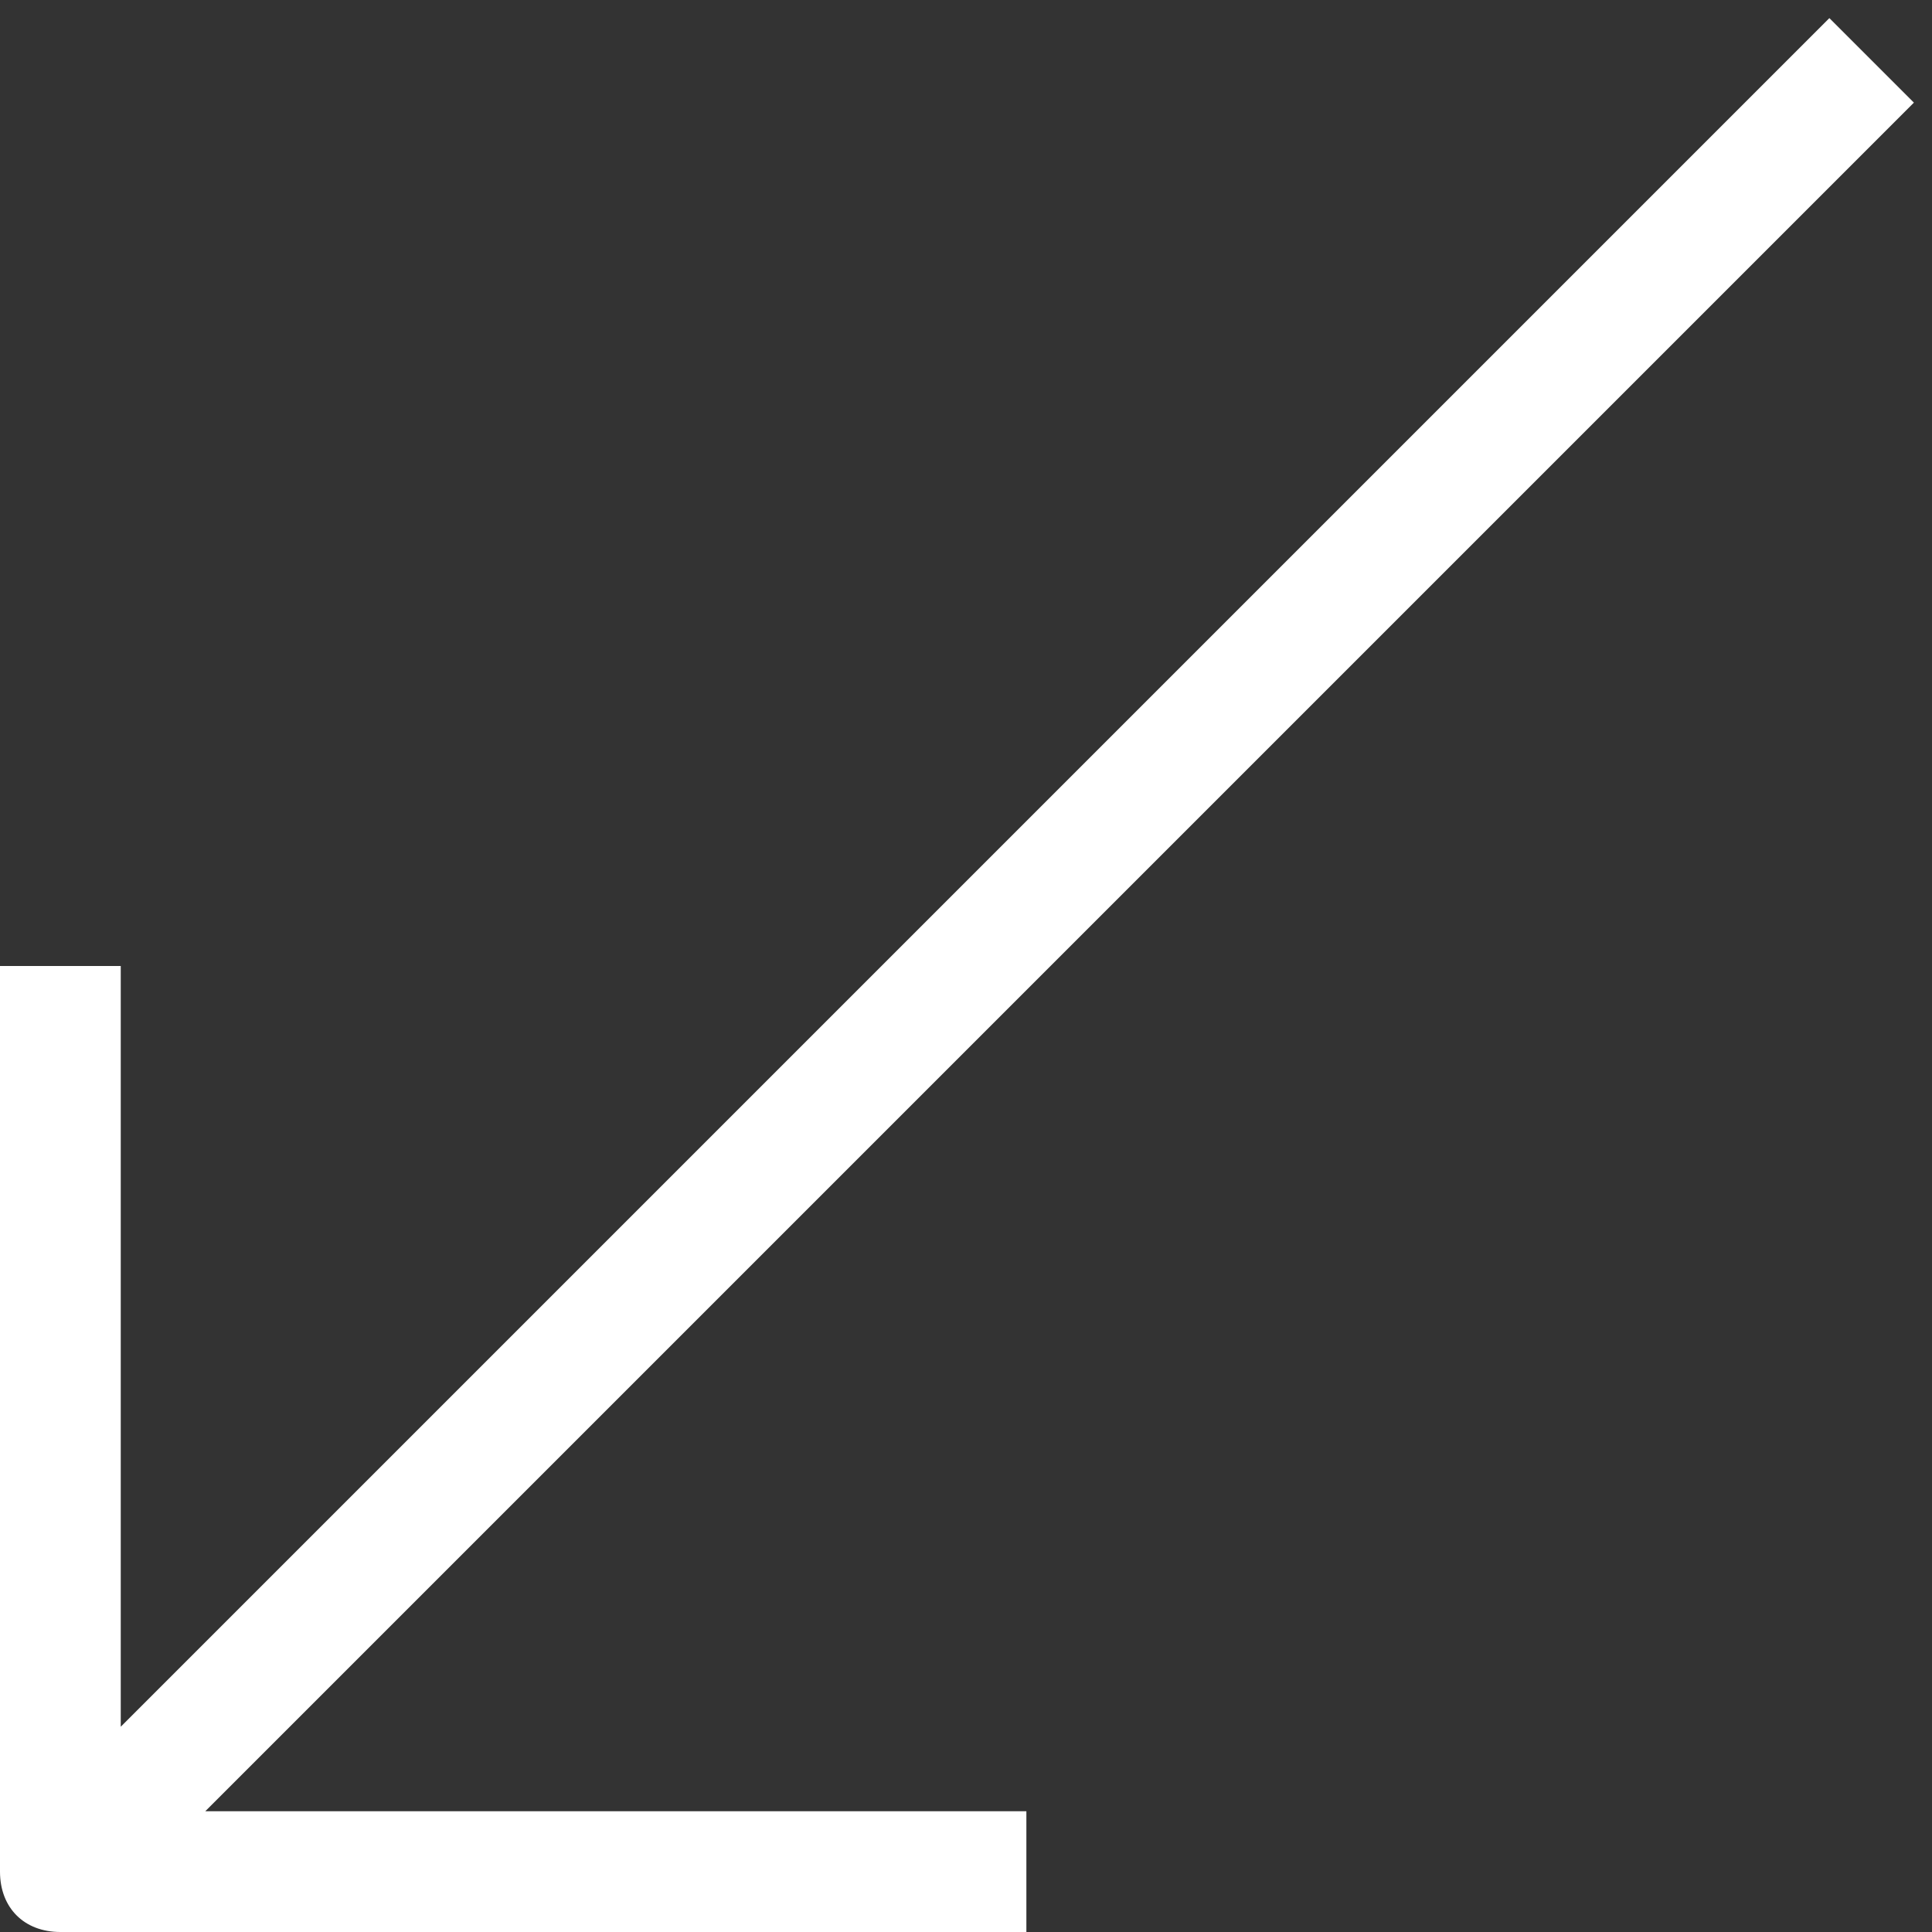
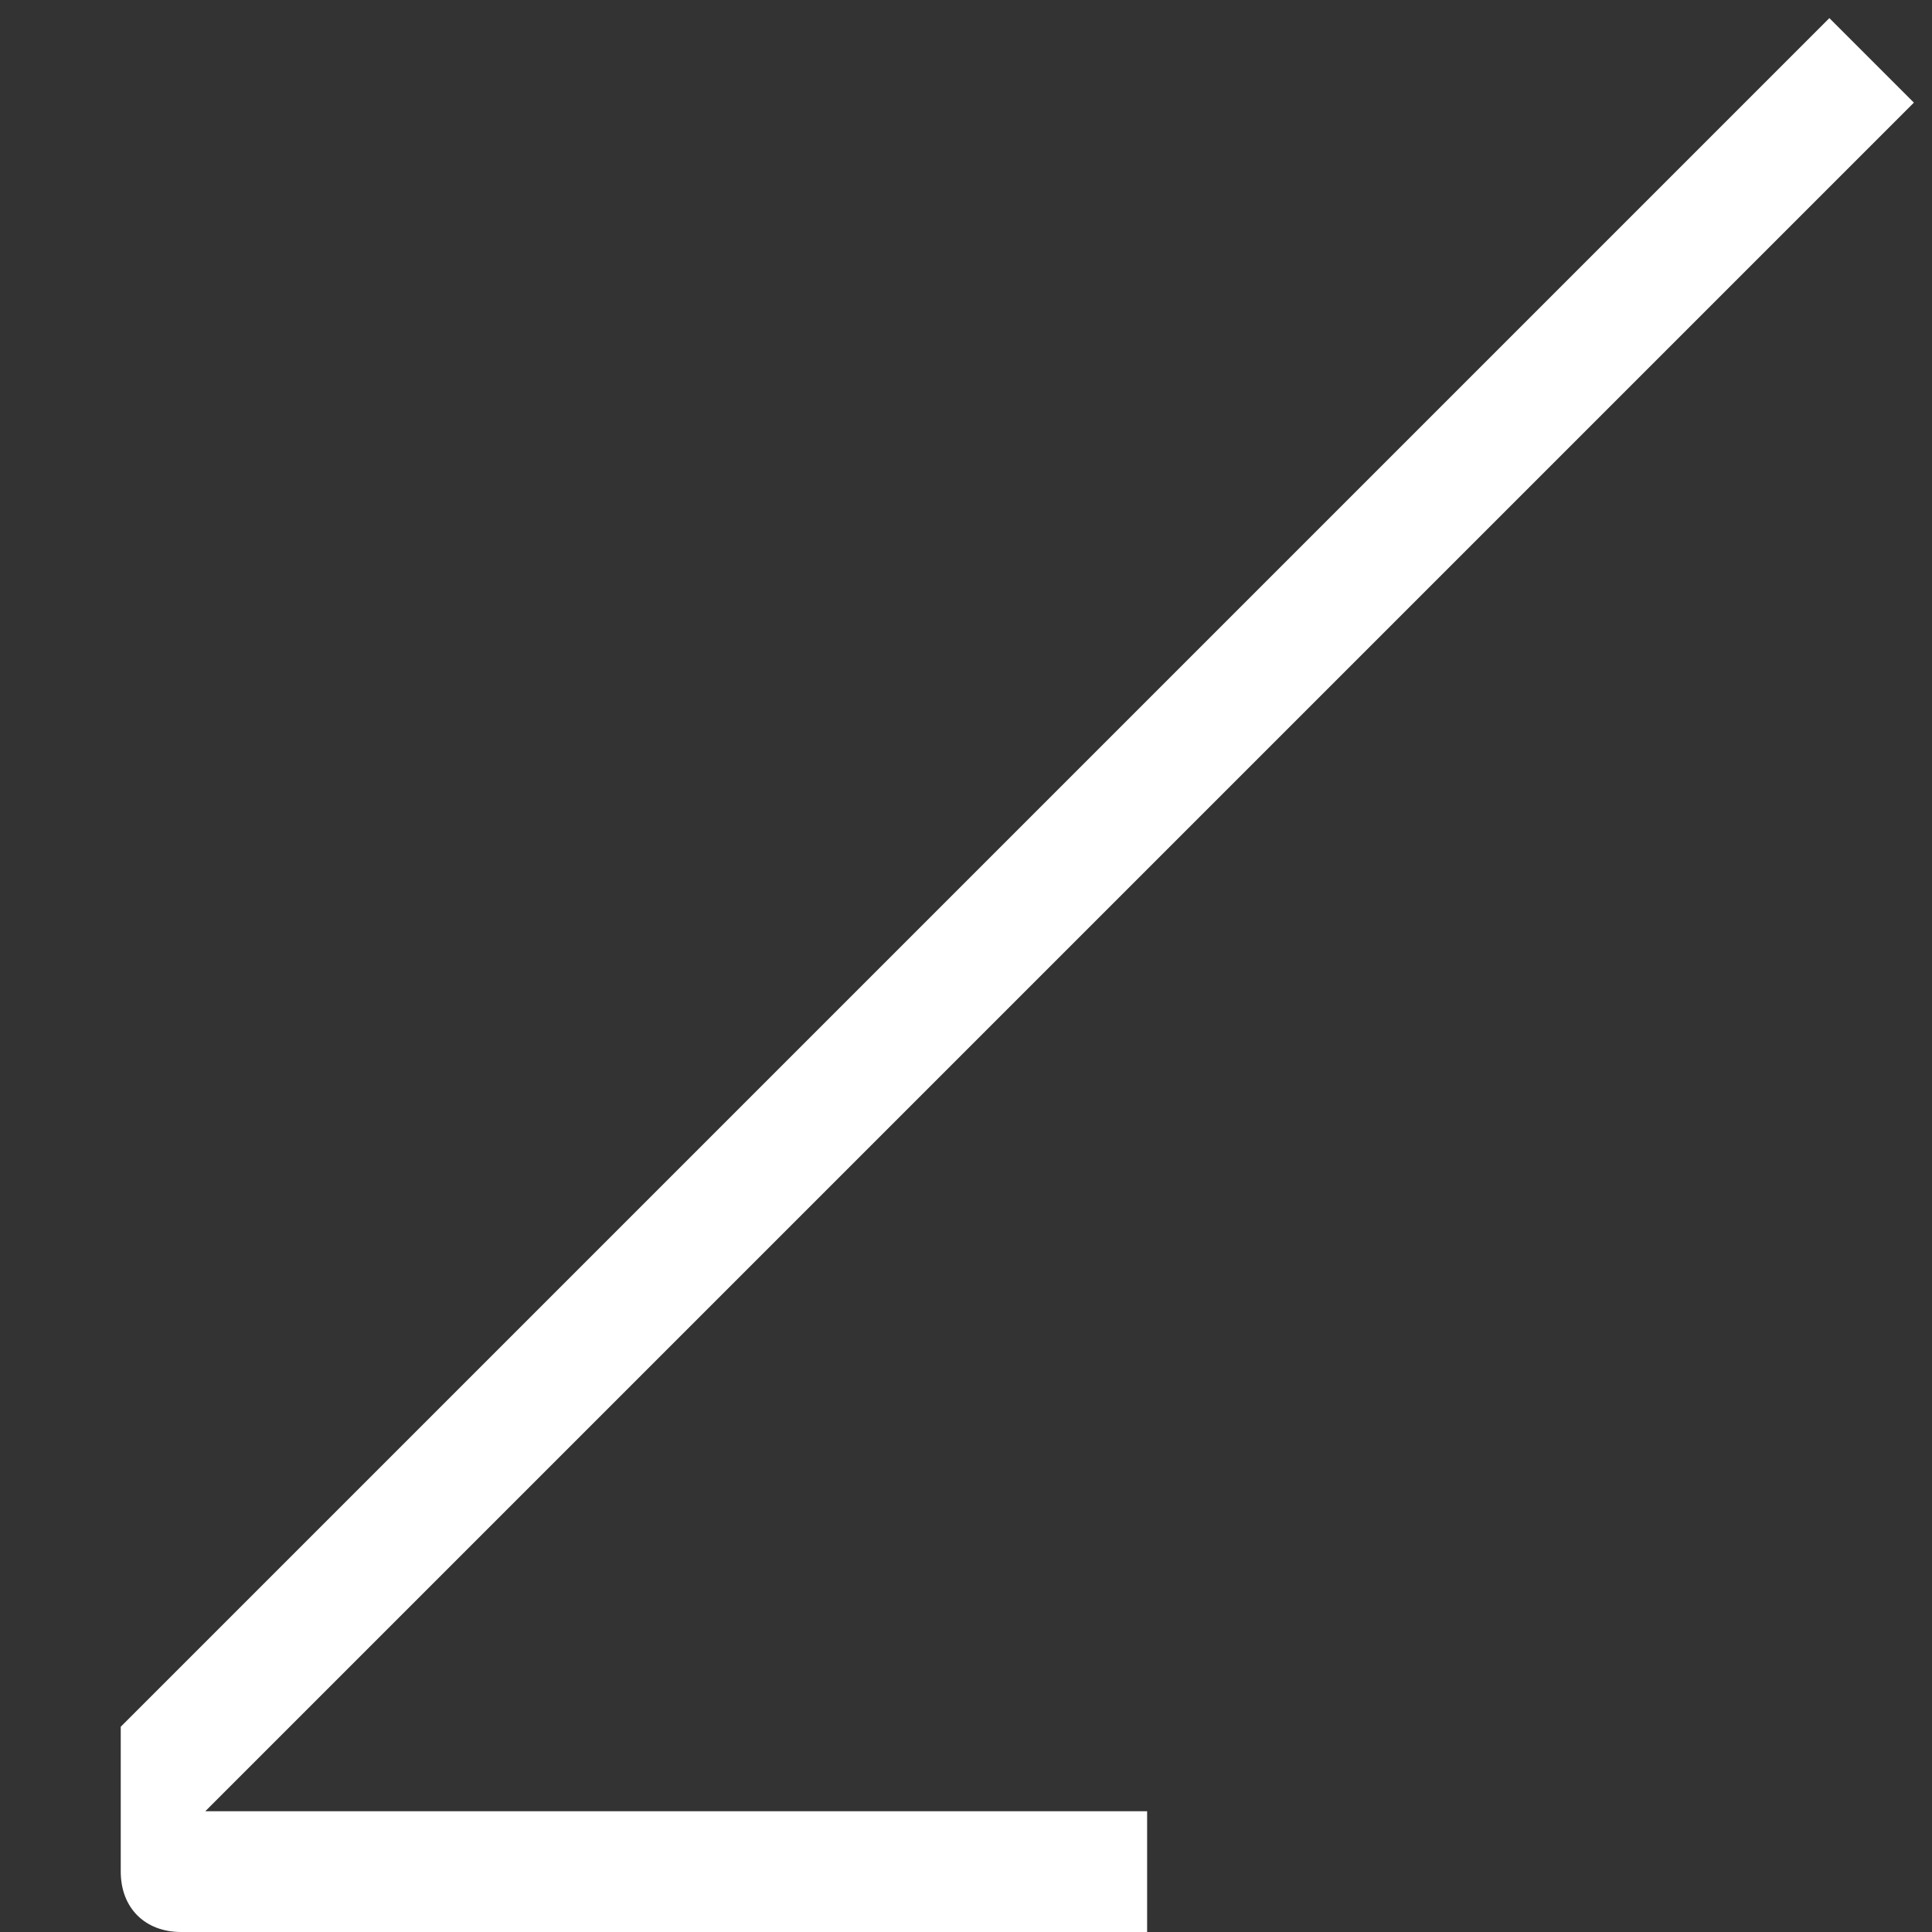
<svg xmlns="http://www.w3.org/2000/svg" version="1.1" id="Calque_1" x="0px" y="0px" viewBox="0 0 32 32" style="enable-background:new 0 0 32 32;" xml:space="preserve">
  <rect x="0" y="0" width="32" height="32" fill="#333333" stroke="none" />
  <style type="text/css">
	.st0{fill:#FFFFFF;}
</style>
  <g id="_6-Arrow_Down">
-     <path class="st0" d="M31.7,1.7l-1.4-1.4L2,28.6V16H0v15c0,0.6,0.4,1,1,1h16v-2H3.4L31.7,1.7z" />
+     <path class="st0" d="M31.7,1.7l-1.4-1.4L2,28.6V16v15c0,0.6,0.4,1,1,1h16v-2H3.4L31.7,1.7z" />
  </g>
</svg>